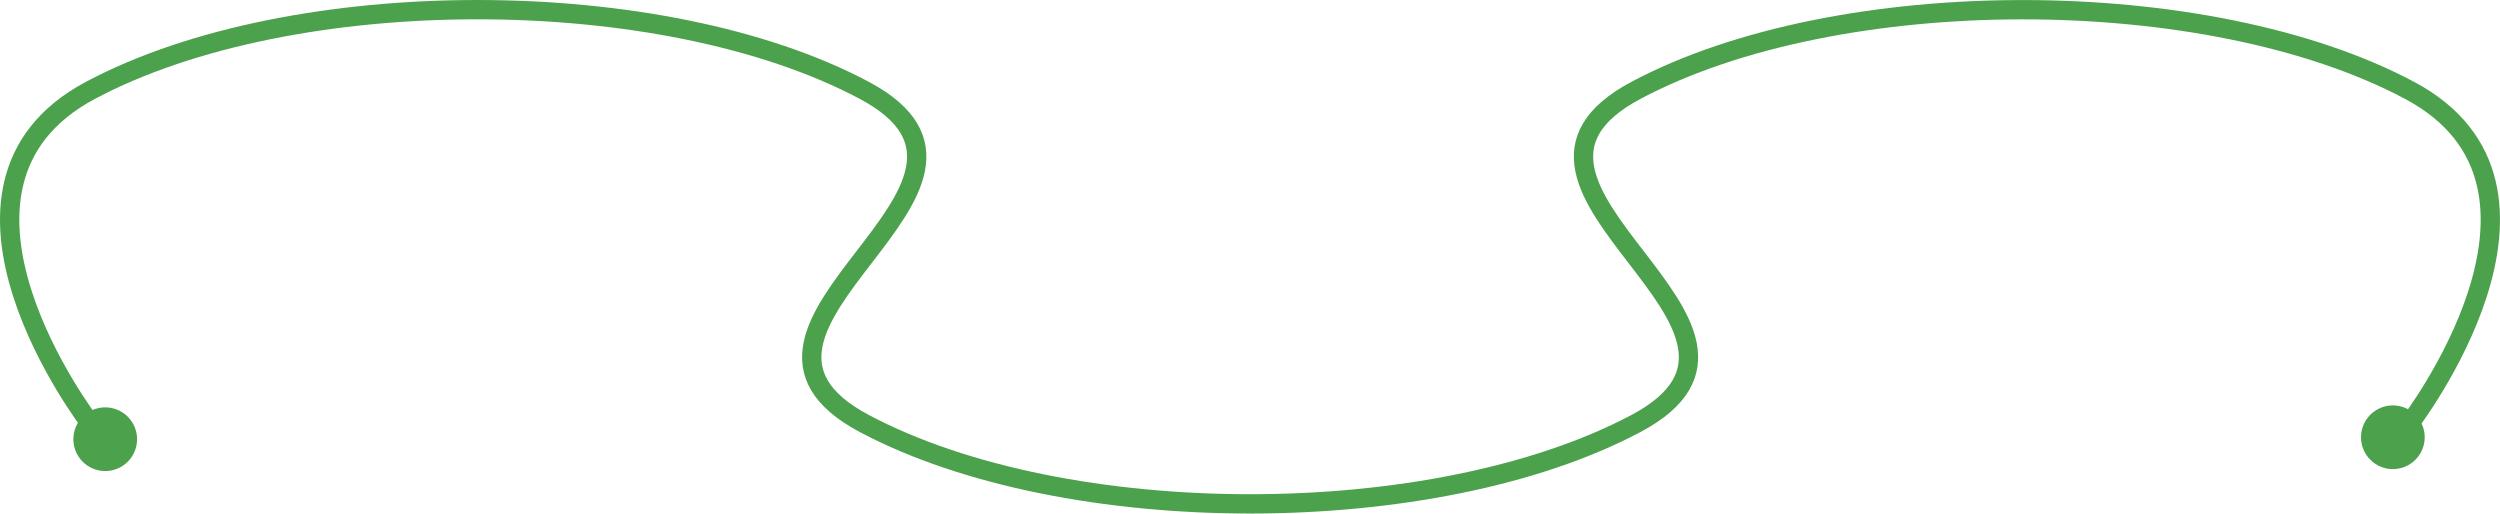
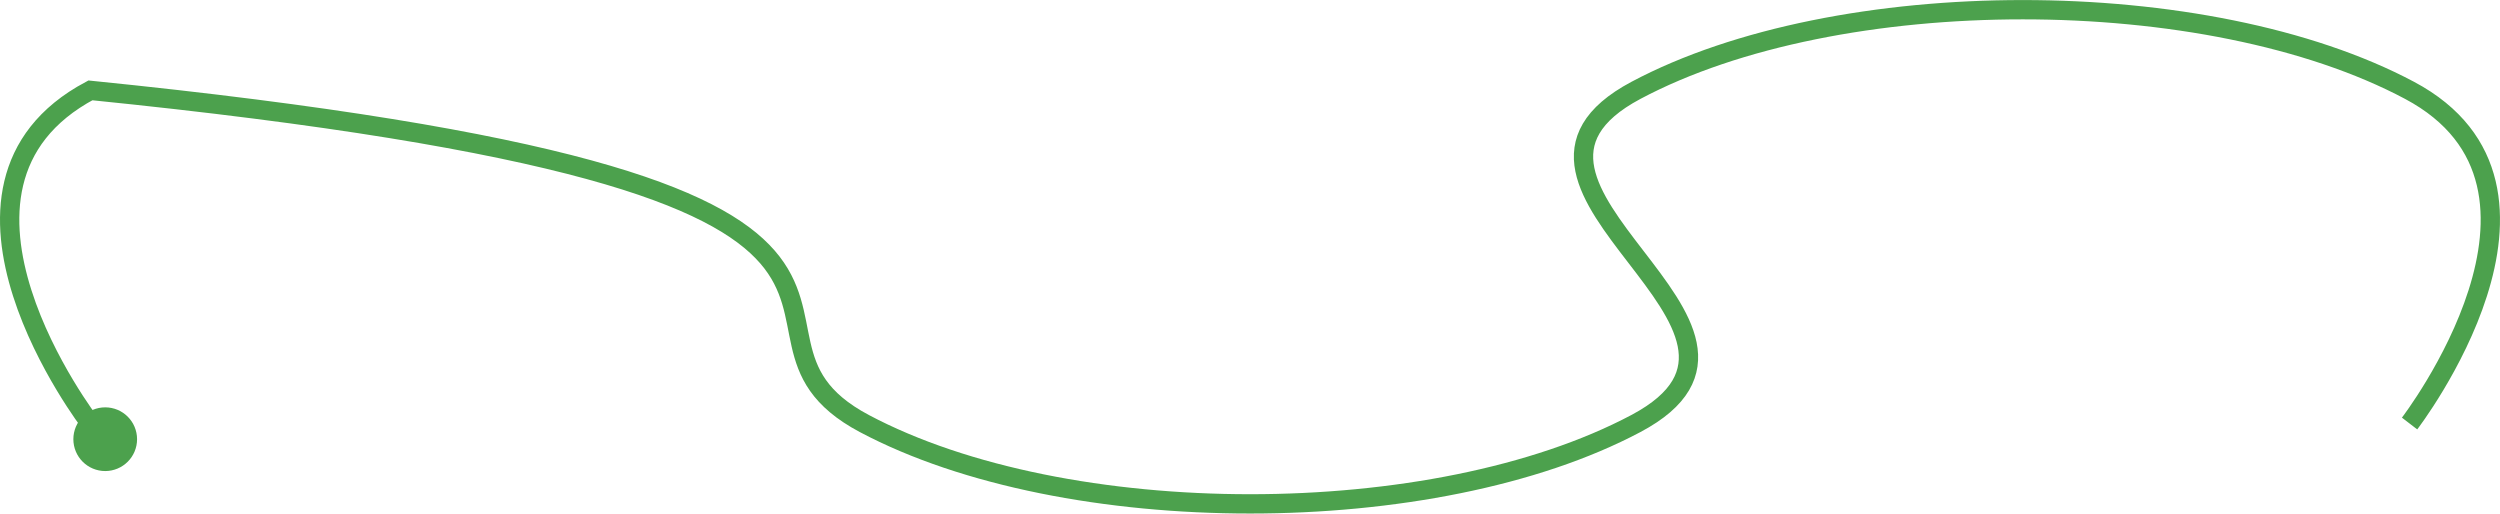
<svg xmlns="http://www.w3.org/2000/svg" width="1295" height="266" viewBox="0 0 1295 266" fill="none">
-   <path d="M46.828 219.381C46.828 219.381 -47.285 96.925 46.828 46.81C151.501 -8.929 343.04 -8.929 447.713 46.81C541.825 96.925 353.446 169.332 447.713 219.381C552.247 274.881 742.878 274.881 847.412 219.381C941.678 169.332 753.282 96.917 847.412 46.81C952.069 -8.902 1143.51 -8.902 1248.16 46.81C1342.29 96.917 1248.16 219.381 1248.16 219.381" stroke="#4CA14D" stroke-width="10" />
+   <path d="M46.828 219.381C46.828 219.381 -47.285 96.925 46.828 46.81C541.825 96.925 353.446 169.332 447.713 219.381C552.247 274.881 742.878 274.881 847.412 219.381C941.678 169.332 753.282 96.917 847.412 46.81C952.069 -8.902 1143.51 -8.902 1248.16 46.81C1342.29 96.917 1248.16 219.381 1248.16 219.381" stroke="#4CA14D" stroke-width="10" />
  <circle cx="54.5" cy="227.506" r="10.5" fill="#4CA14D" stroke="#4CA14D" stroke-width="12" />
-   <circle cx="1239.5" cy="226.5" r="10.5" fill="#4CA14D" stroke="#4CA14D" stroke-width="12" />
</svg>